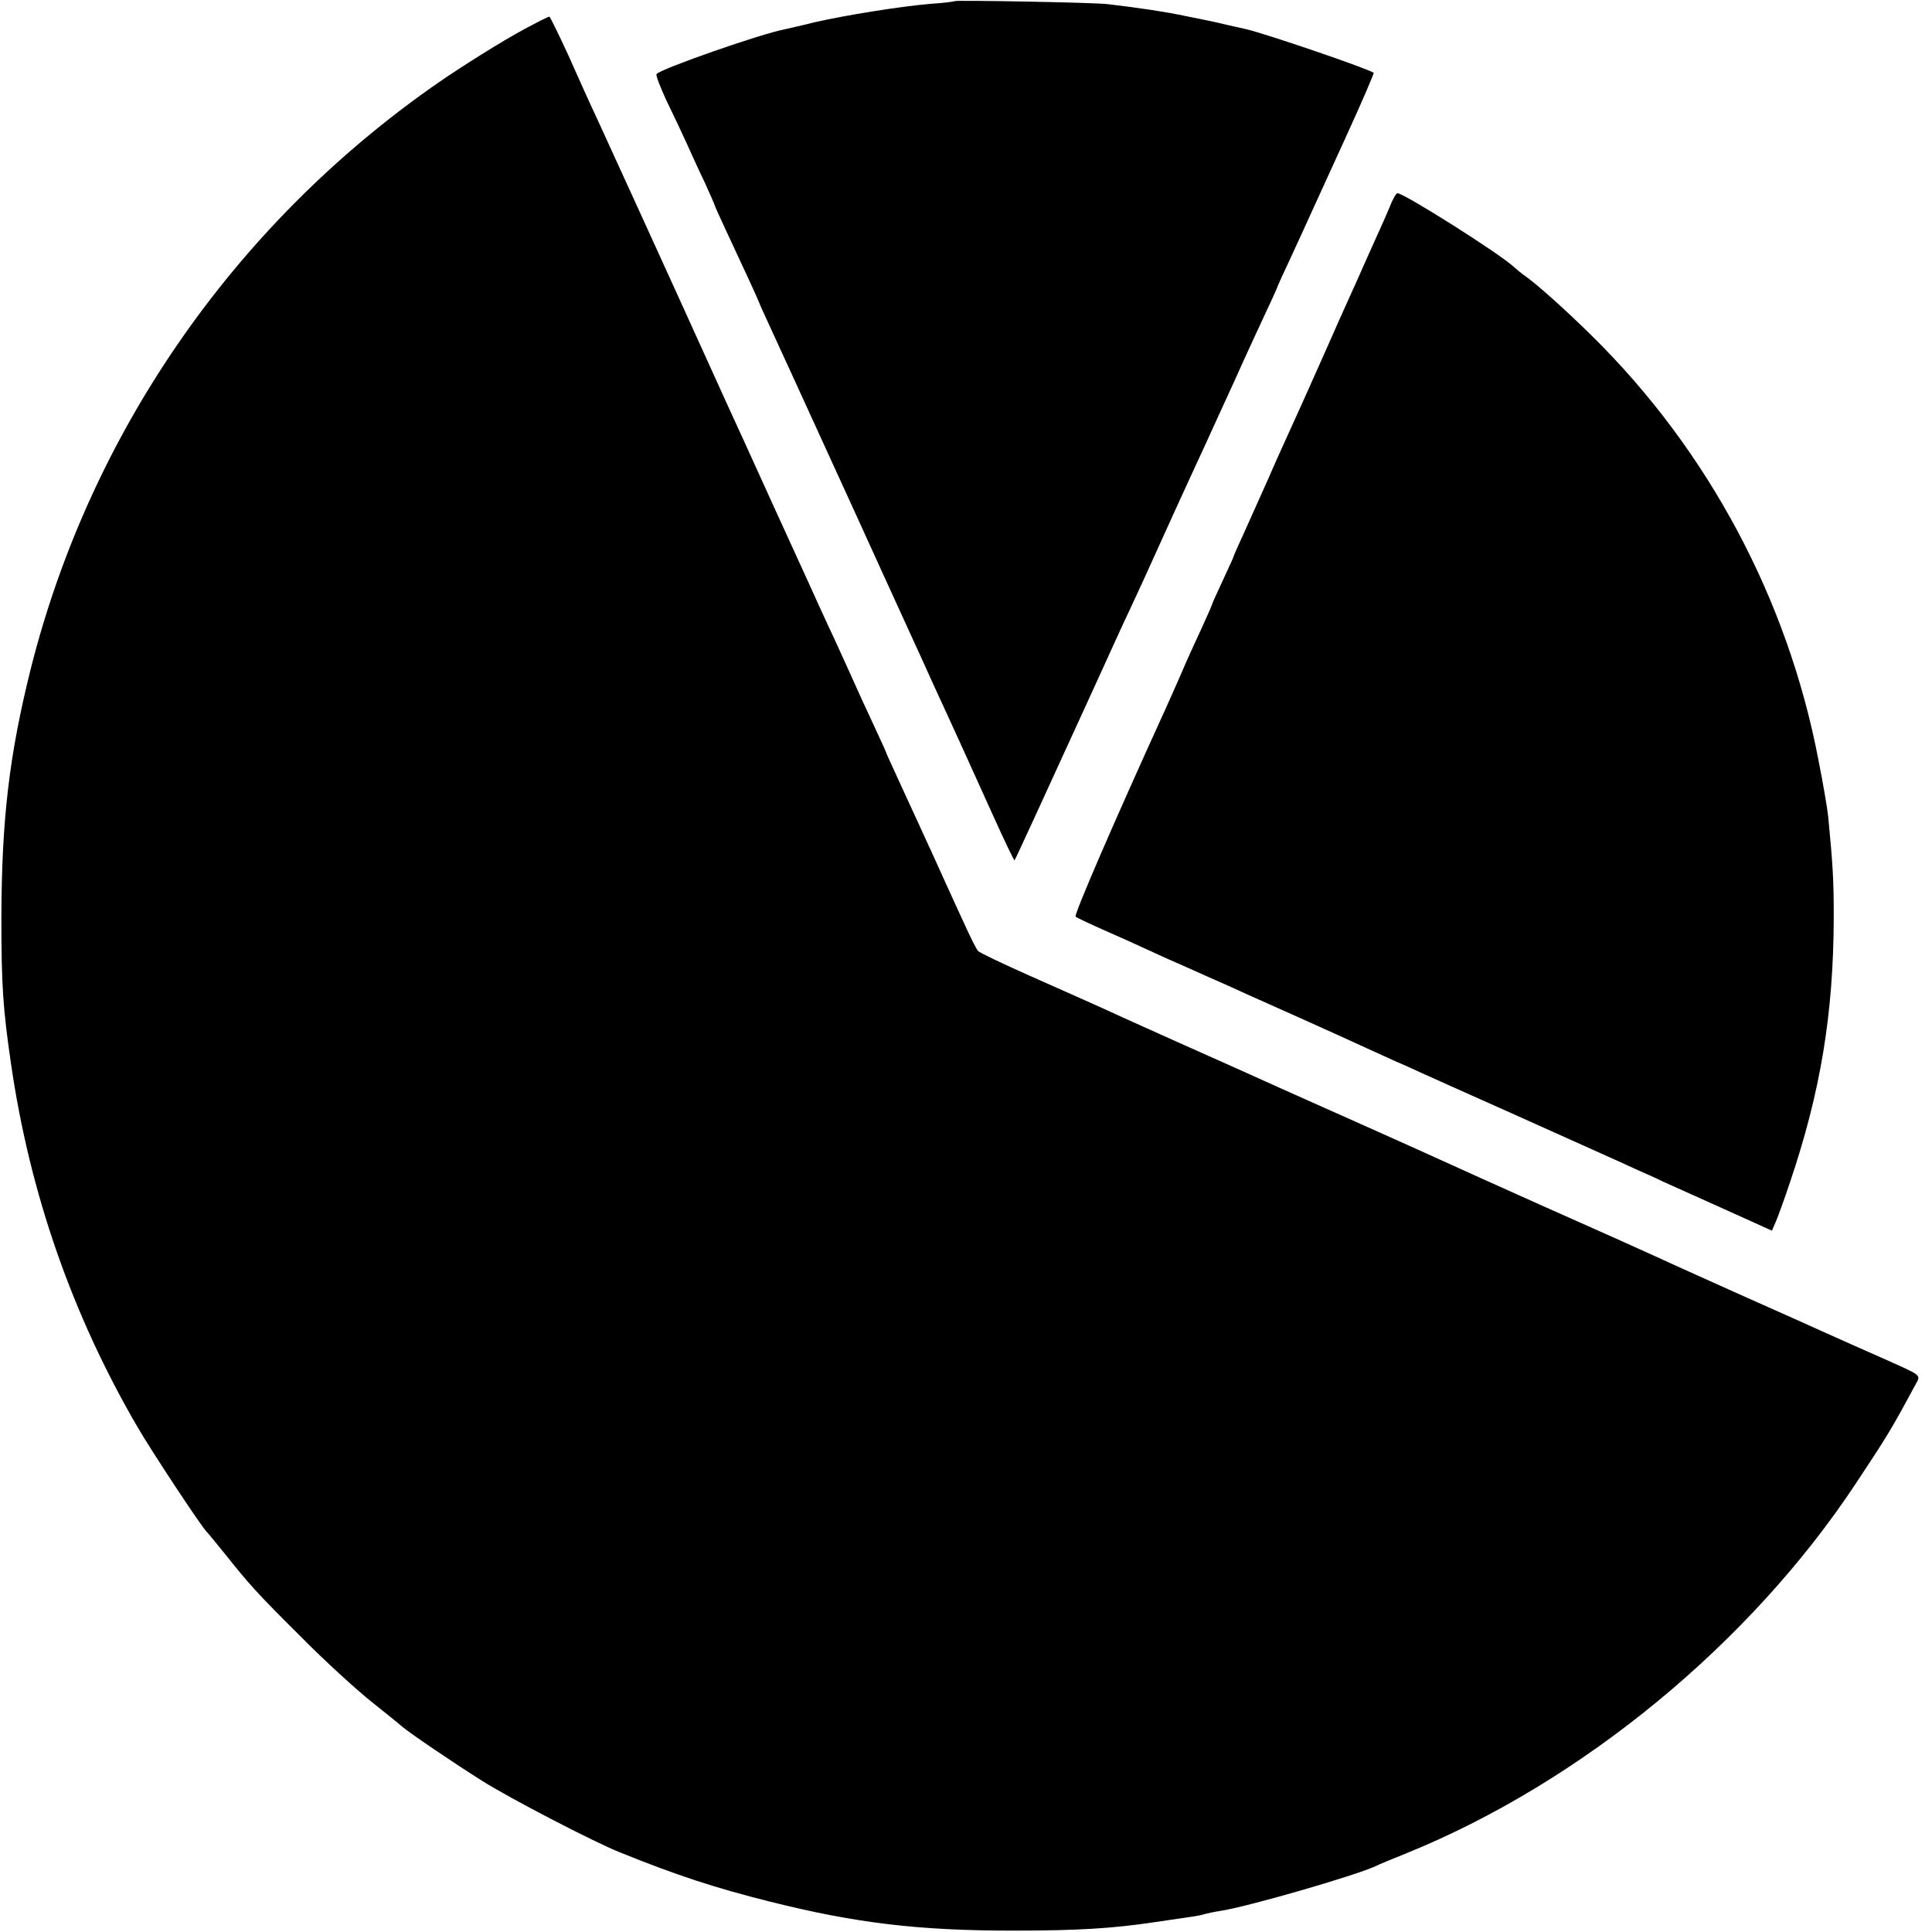
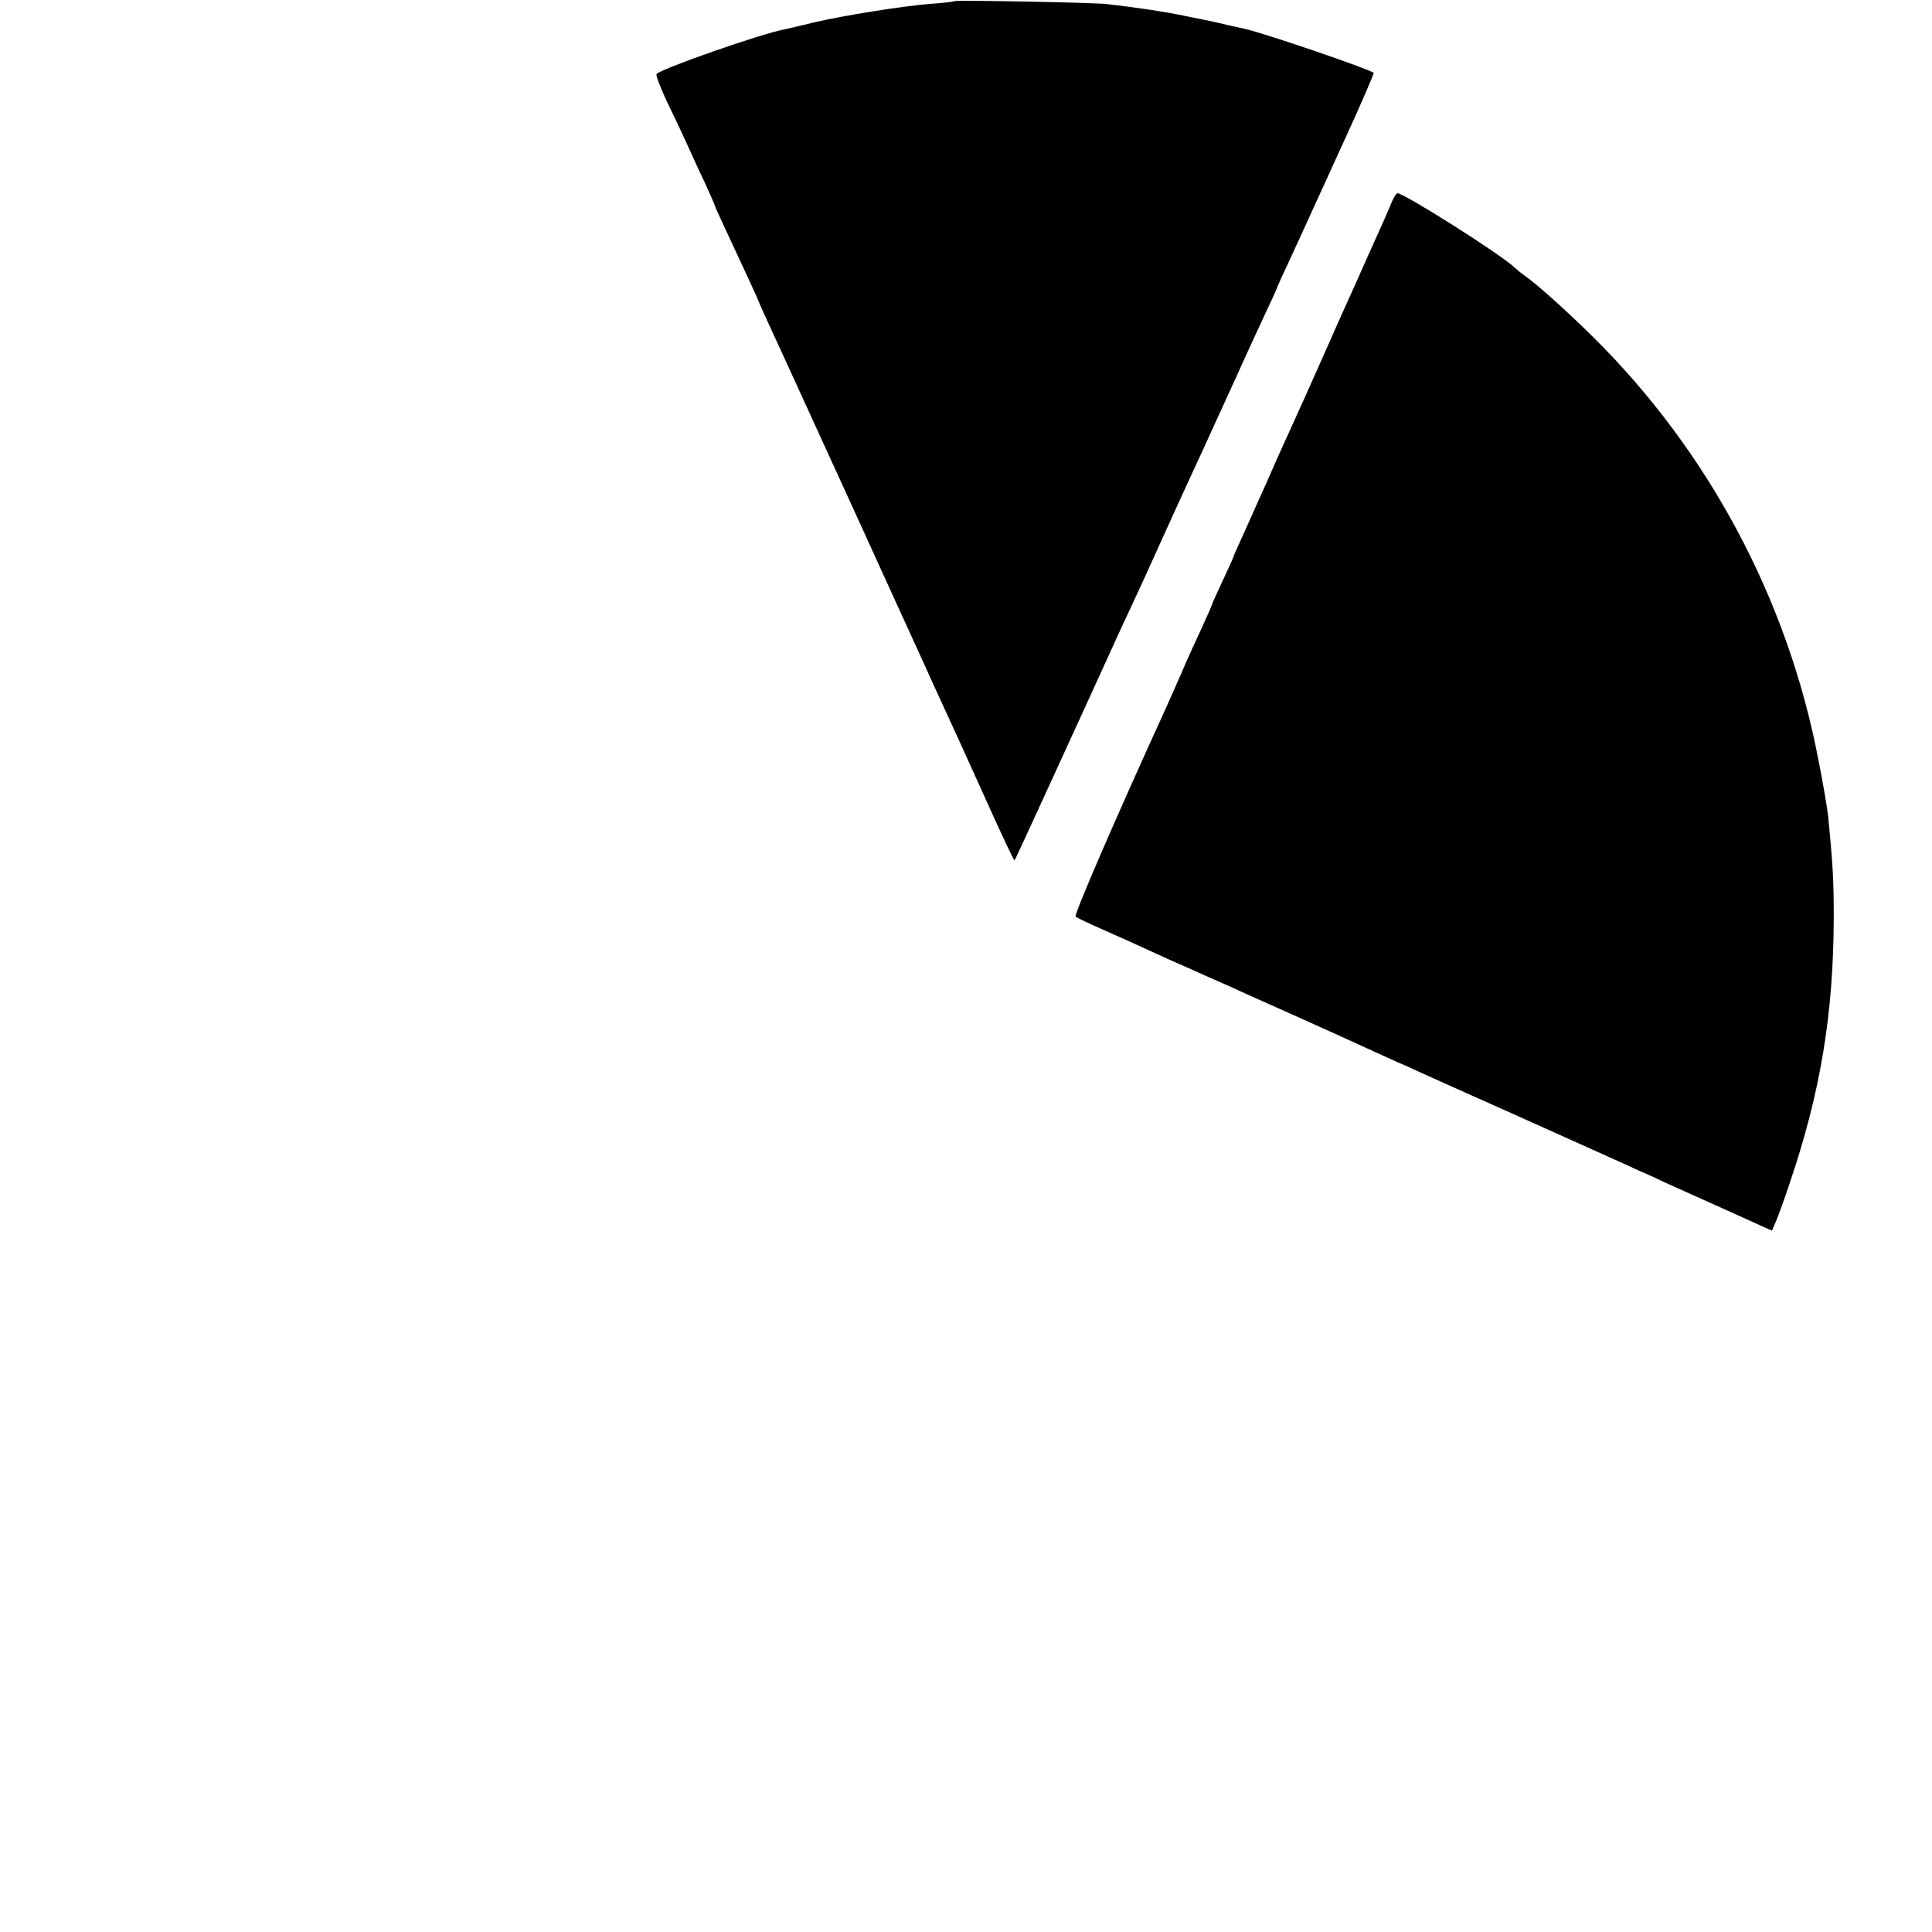
<svg xmlns="http://www.w3.org/2000/svg" version="1.0" width="700pt" height="700pt" viewBox="0 0 700 700" preserveAspectRatio="xMidYMid meet">
  <g transform="translate(0,700) scale(0.1,-0.1)" fill="#000000" stroke="none">
    <path d="M3459 6996 c-2 -2 -42 -7 -89 -10 -106 -9 -307 -41 -420 -67 -47 -12 -94 -22 -106 -25 -89 -17 -446 -142 -465 -162 -4 -4 13 -47 36 -97 24 -49 56 -117 71 -150 15 -33 44 -98 66 -143 21 -46 38 -85 38 -87 0 -2 18 -42 40 -89 22 -47 58 -125 80 -172 22 -47 40 -88 40 -89 0 -2 18 -41 39 -87 21 -46 59 -128 84 -183 25 -55 61 -134 80 -175 19 -41 91 -199 160 -350 69 -151 138 -304 155 -340 16 -36 65 -141 107 -235 43 -93 92 -201 110 -240 17 -38 67 -148 110 -243 43 -95 79 -171 81 -169 3 3 130 280 284 617 54 118 113 249 133 290 37 79 47 101 162 355 40 88 89 194 108 235 19 41 69 152 112 245 42 94 95 208 116 253 22 46 39 85 39 87 0 1 20 45 44 96 24 52 54 117 66 144 13 28 72 158 132 289 60 131 107 240 105 242 -13 13 -400 145 -465 159 -9 2 -39 9 -67 15 -58 14 -57 13 -155 33 -67 14 -157 28 -277 42 -45 6 -549 15 -554 11z" />
-     <path d="M1935 6913 c-76 -38 -209 -120 -314 -190 -752 -509 -1291 -1276 -1510 -2148 -78 -313 -105 -545 -106 -900 0 -248 6 -331 35 -530 68 -468 221 -908 458 -1315 49 -85 236 -368 251 -380 3 -3 33 -39 66 -80 90 -113 116 -142 280 -305 82 -83 195 -186 250 -230 55 -44 105 -84 111 -90 25 -22 190 -134 292 -198 98 -62 402 -220 497 -258 205 -83 345 -129 545 -179 311 -78 539 -105 880 -105 235 0 361 8 509 30 53 8 114 17 136 20 22 3 46 8 54 11 8 2 30 7 50 10 97 14 494 129 566 163 11 6 61 26 110 46 634 257 1247 761 1631 1343 111 168 123 186 215 357 19 34 23 30 -111 90 -77 34 -165 73 -236 105 -22 10 -146 66 -275 123 -129 58 -263 118 -299 135 -81 37 -190 86 -440 197 -107 48 -310 139 -450 203 -140 63 -313 140 -385 172 -71 32 -155 69 -185 83 -65 29 -97 44 -295 132 -82 37 -172 77 -200 90 -67 31 -132 60 -337 151 -95 42 -178 82 -184 88 -6 6 -29 52 -51 101 -23 50 -55 119 -71 155 -16 36 -53 117 -82 180 -29 63 -70 152 -91 198 -21 46 -39 85 -39 87 0 2 -20 45 -44 97 -24 51 -63 136 -86 188 -24 52 -58 129 -78 170 -19 41 -45 98 -57 125 -13 28 -81 178 -153 335 -71 157 -141 310 -155 340 -215 475 -447 982 -476 1045 -21 44 -66 144 -101 223 -36 78 -67 142 -70 142 -3 -1 -27 -12 -55 -27z" />
    <path d="M5036 6252 c-11 -26 -35 -81 -54 -122 -18 -41 -40 -88 -47 -105 -7 -16 -24 -55 -38 -85 -14 -30 -62 -138 -107 -240 -45 -102 -95 -212 -110 -245 -15 -33 -54 -118 -85 -190 -32 -71 -73 -163 -91 -203 -19 -41 -34 -75 -34 -77 0 -2 -18 -42 -40 -89 -22 -47 -40 -87 -40 -90 0 -2 -18 -42 -39 -88 -21 -45 -54 -117 -71 -158 -18 -41 -45 -102 -60 -135 -180 -394 -329 -739 -323 -746 4 -4 51 -26 103 -49 52 -23 124 -55 160 -72 36 -17 101 -46 145 -65 44 -20 105 -47 135 -60 30 -14 141 -64 245 -110 105 -47 224 -101 265 -120 41 -19 91 -41 110 -50 19 -8 58 -25 85 -38 28 -13 178 -80 335 -150 156 -70 312 -140 345 -155 33 -15 83 -37 110 -50 28 -12 68 -30 90 -41 22 -10 120 -54 218 -98 l177 -80 16 37 c8 20 31 82 49 137 111 328 158 611 159 960 0 136 -3 189 -20 365 -3 30 -19 124 -36 209 -111 579 -398 1117 -817 1531 -93 92 -202 190 -245 220 -12 8 -30 23 -41 33 -53 49 -398 267 -422 267 -4 0 -17 -21 -27 -48z" />
  </g>
</svg>